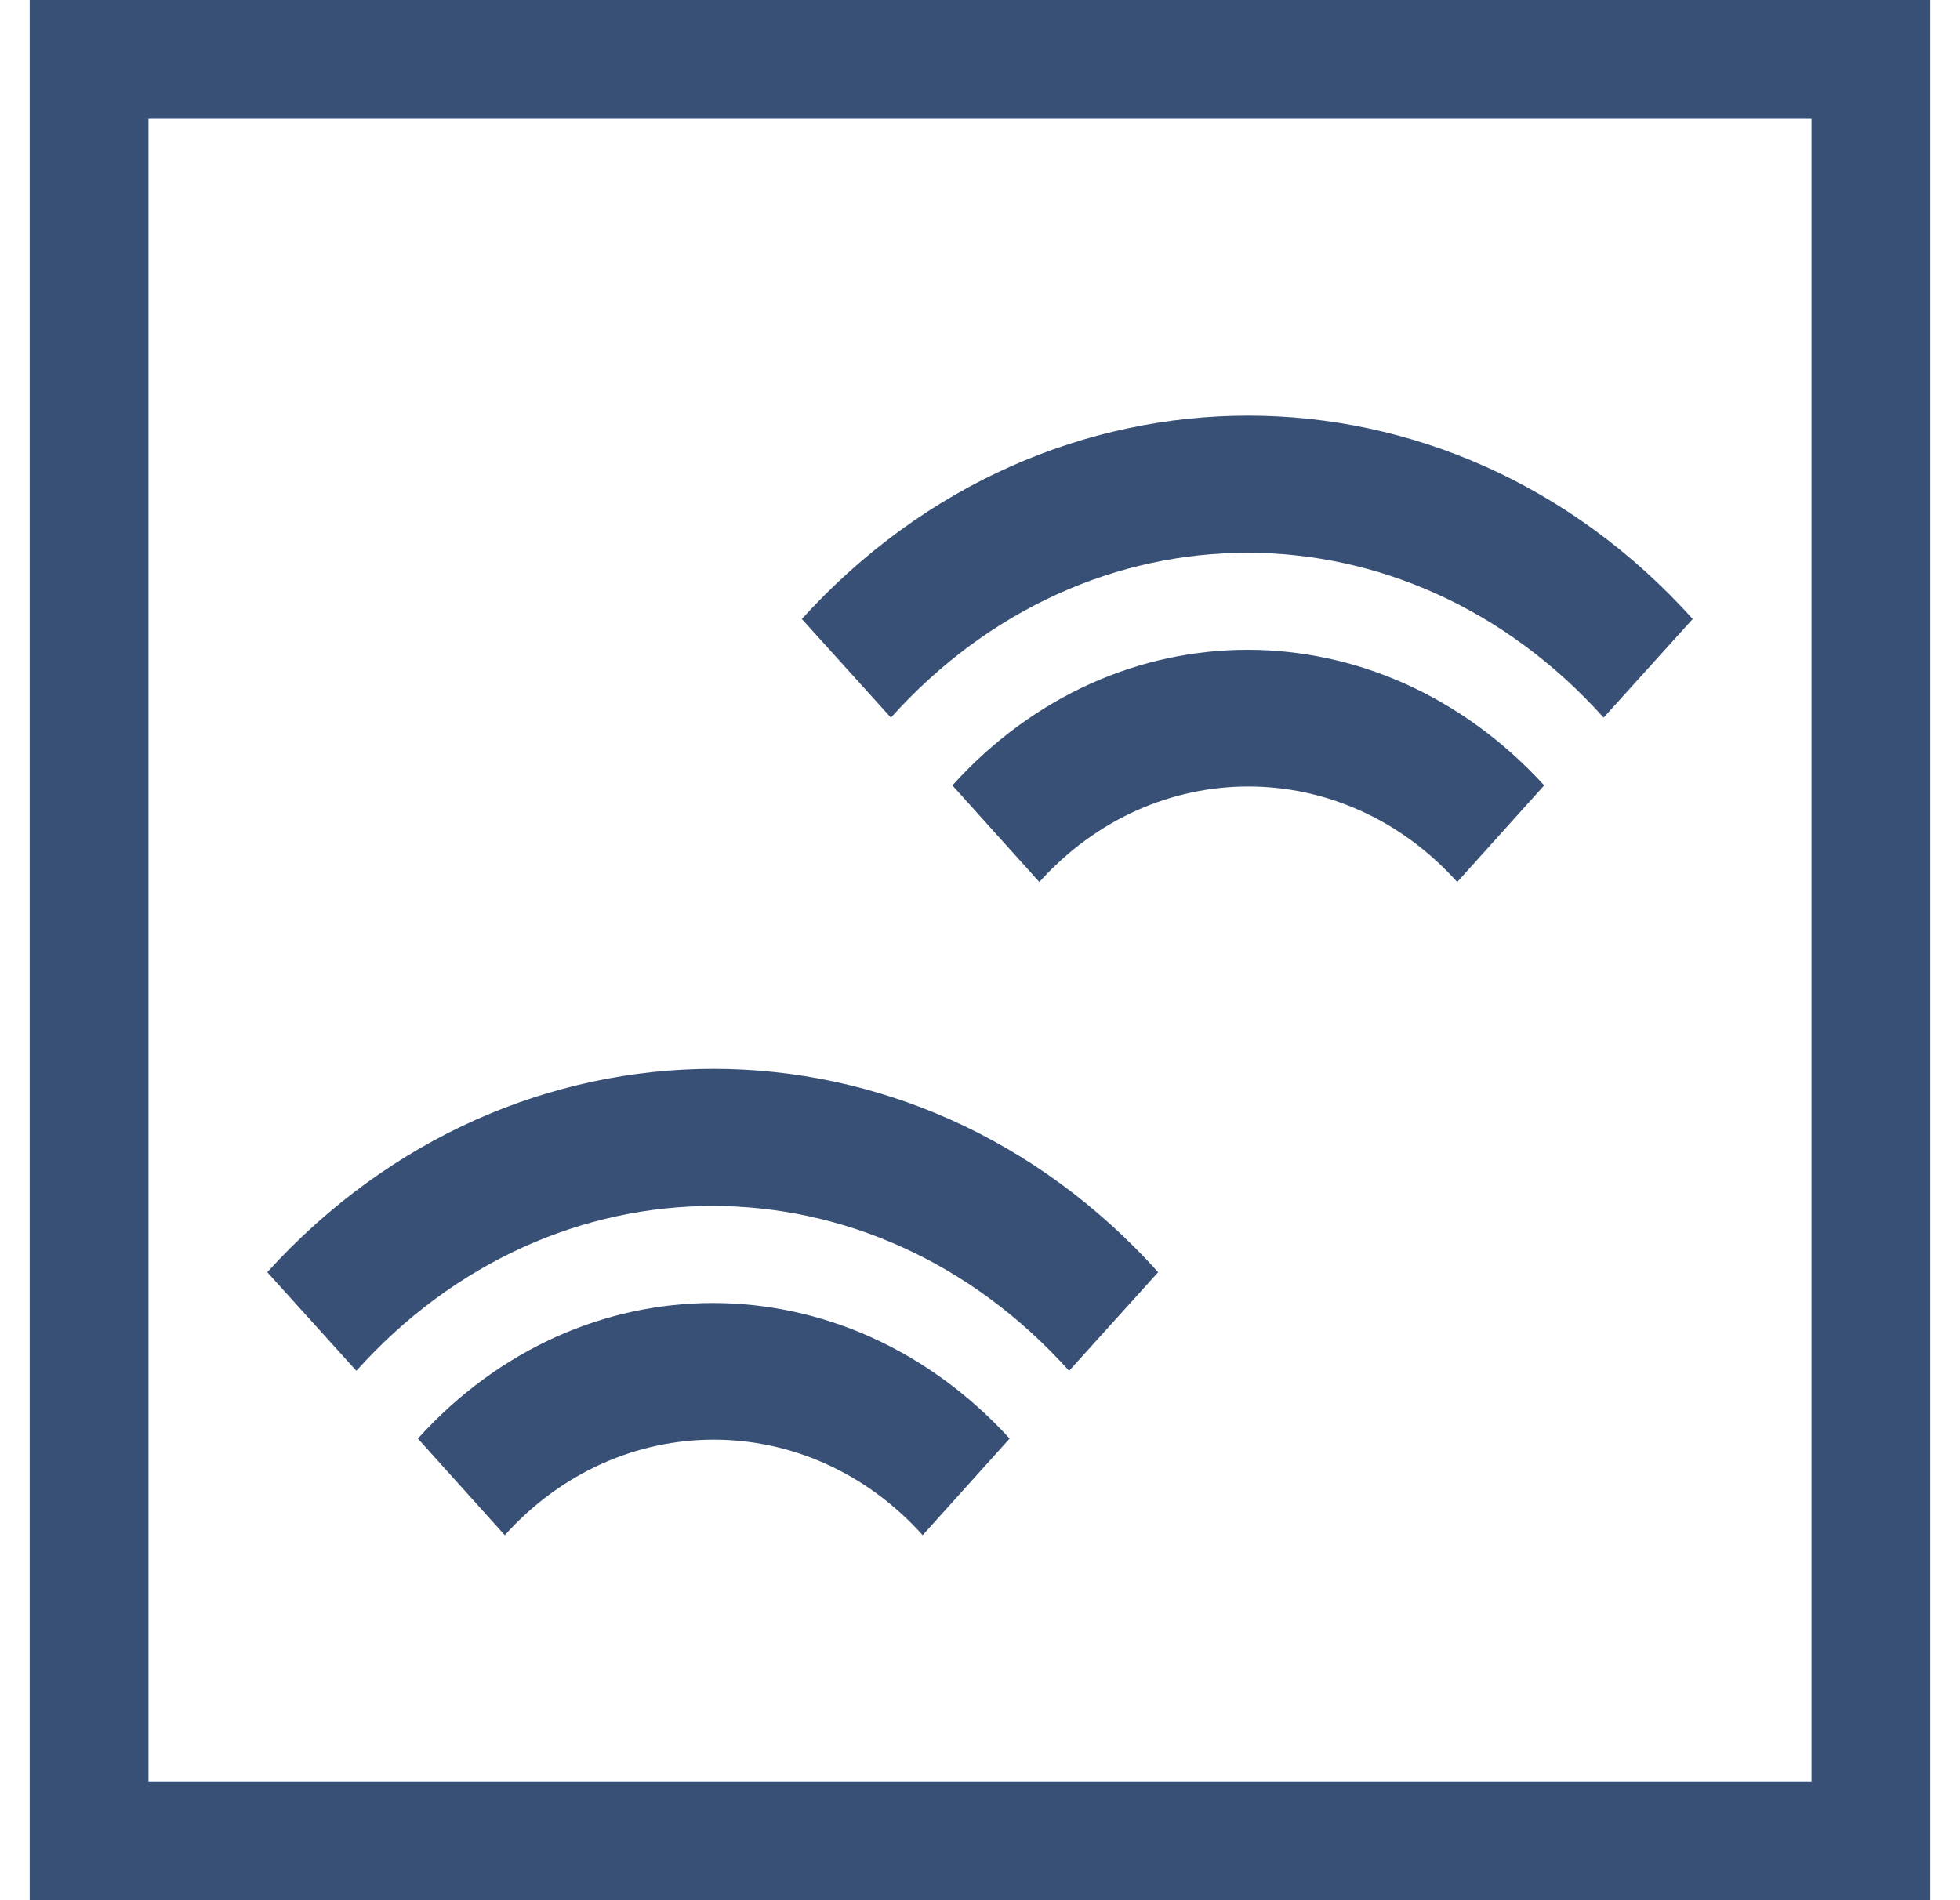
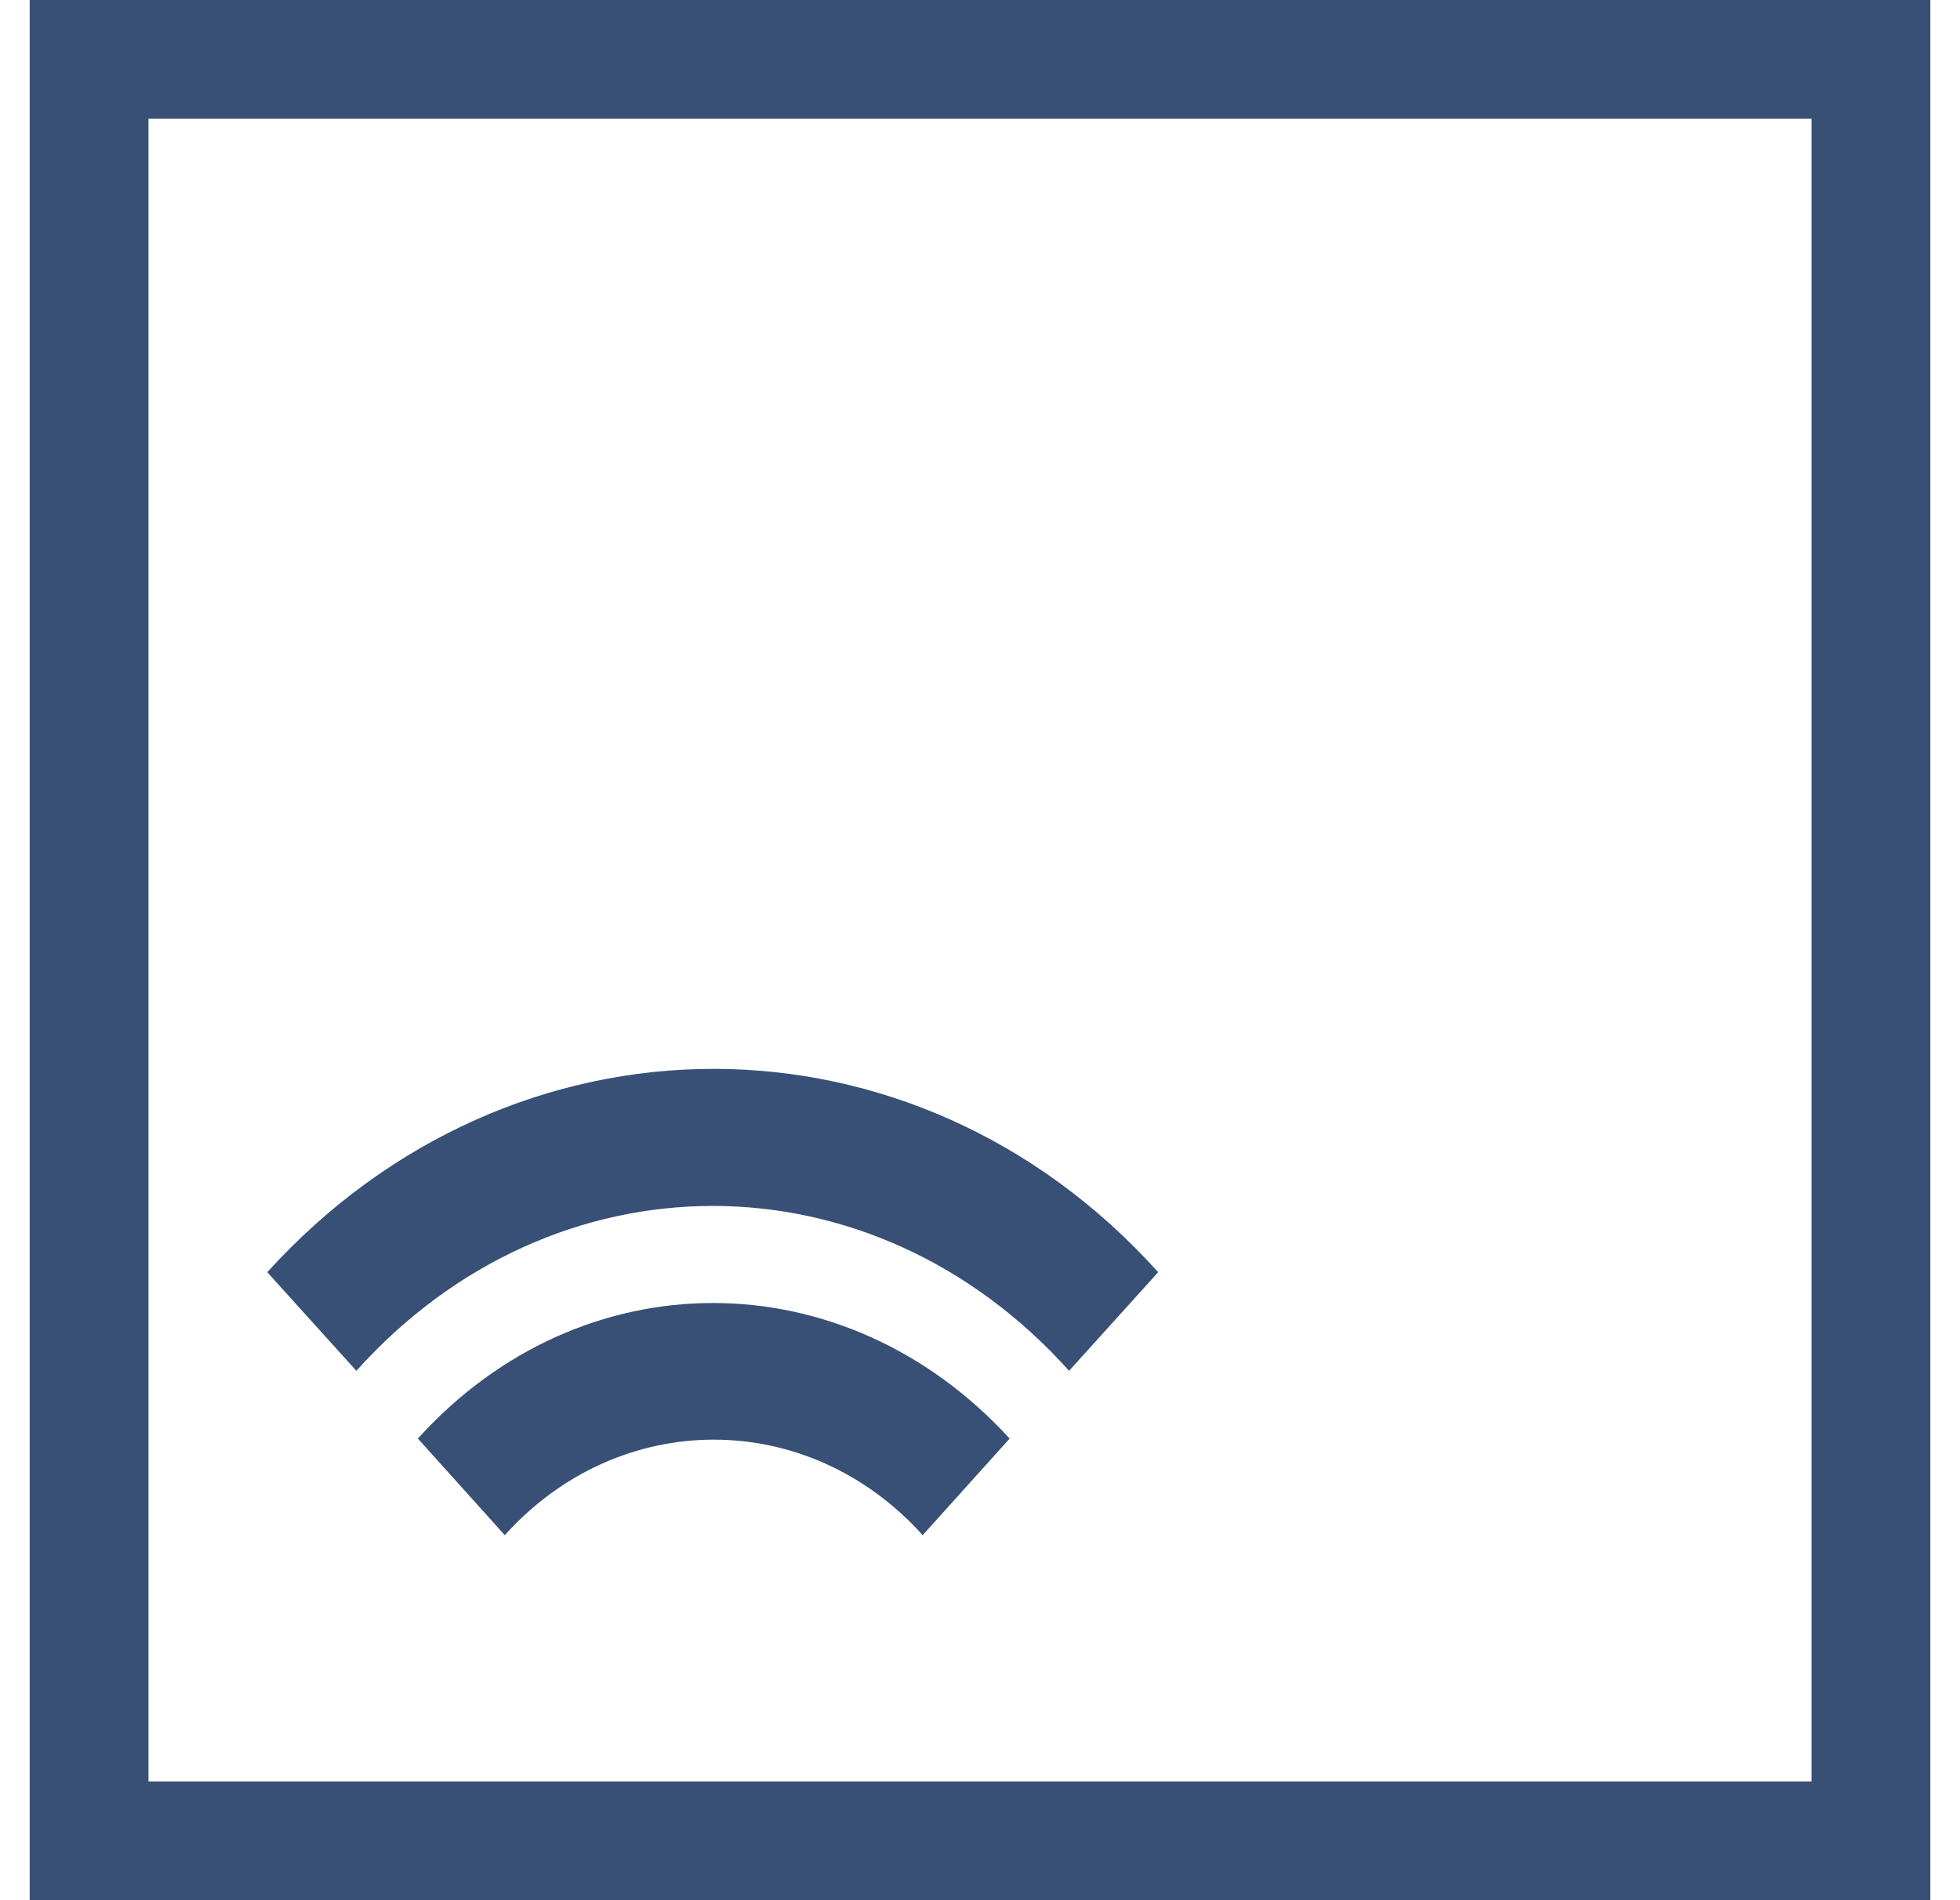
<svg xmlns="http://www.w3.org/2000/svg" width="33" height="32" viewBox="0 0 33 32" fill="none">
  <rect x="1.5" y="1" width="30" height="30" stroke="#385075" stroke-width="2" />
  <path d="M7.036 24.226L8.499 25.853C10.428 23.708 13.607 23.708 15.535 25.853L16.999 24.226C14.214 21.182 9.786 21.182 7.036 24.226ZM4.5 21.424L6 23.085C9.322 19.383 14.678 19.383 18 23.085L19.5 21.424C15.392 16.859 8.642 16.859 4.5 21.424Z" fill="#385075" />
-   <path d="M16.035 13.226L17.499 14.853C19.428 12.708 22.607 12.708 24.535 14.853L25.999 13.226C23.214 10.182 18.786 10.182 16.035 13.226ZM13.5 10.424L15 12.085C18.322 8.383 23.678 8.383 27 12.085L28.5 10.424C24.392 5.859 17.642 5.859 13.5 10.424Z" fill="#385075" />
</svg>